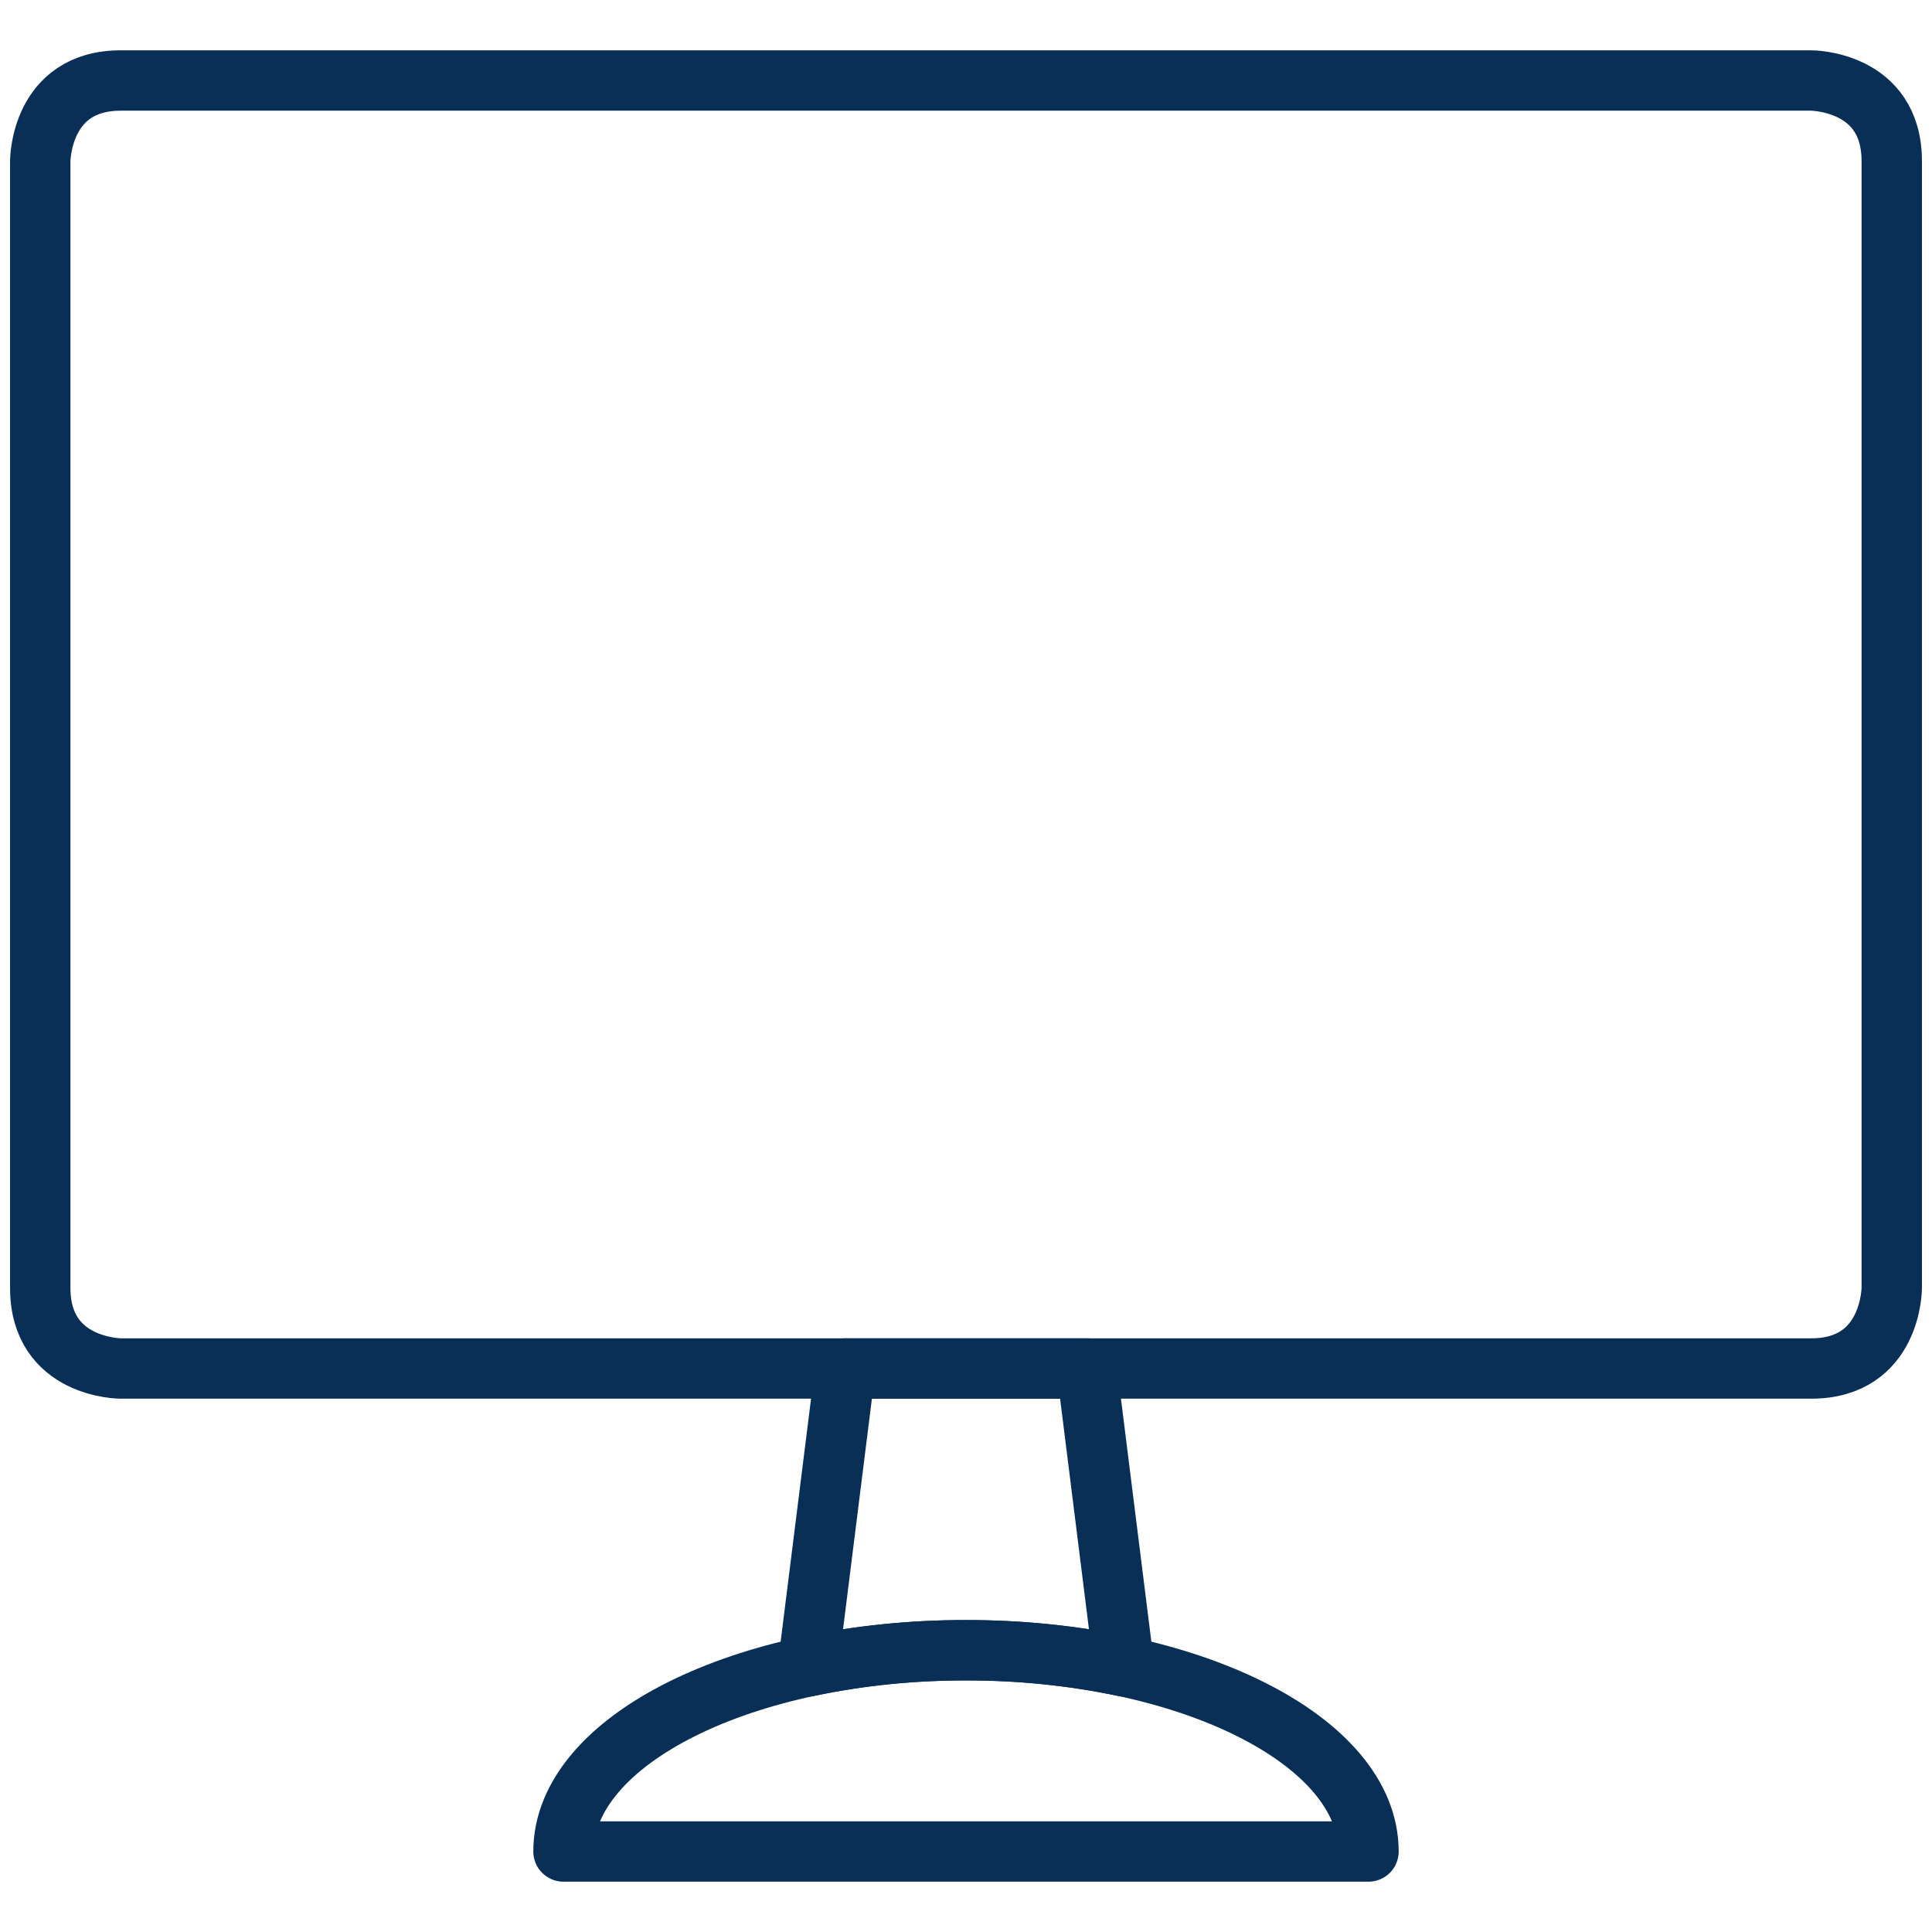
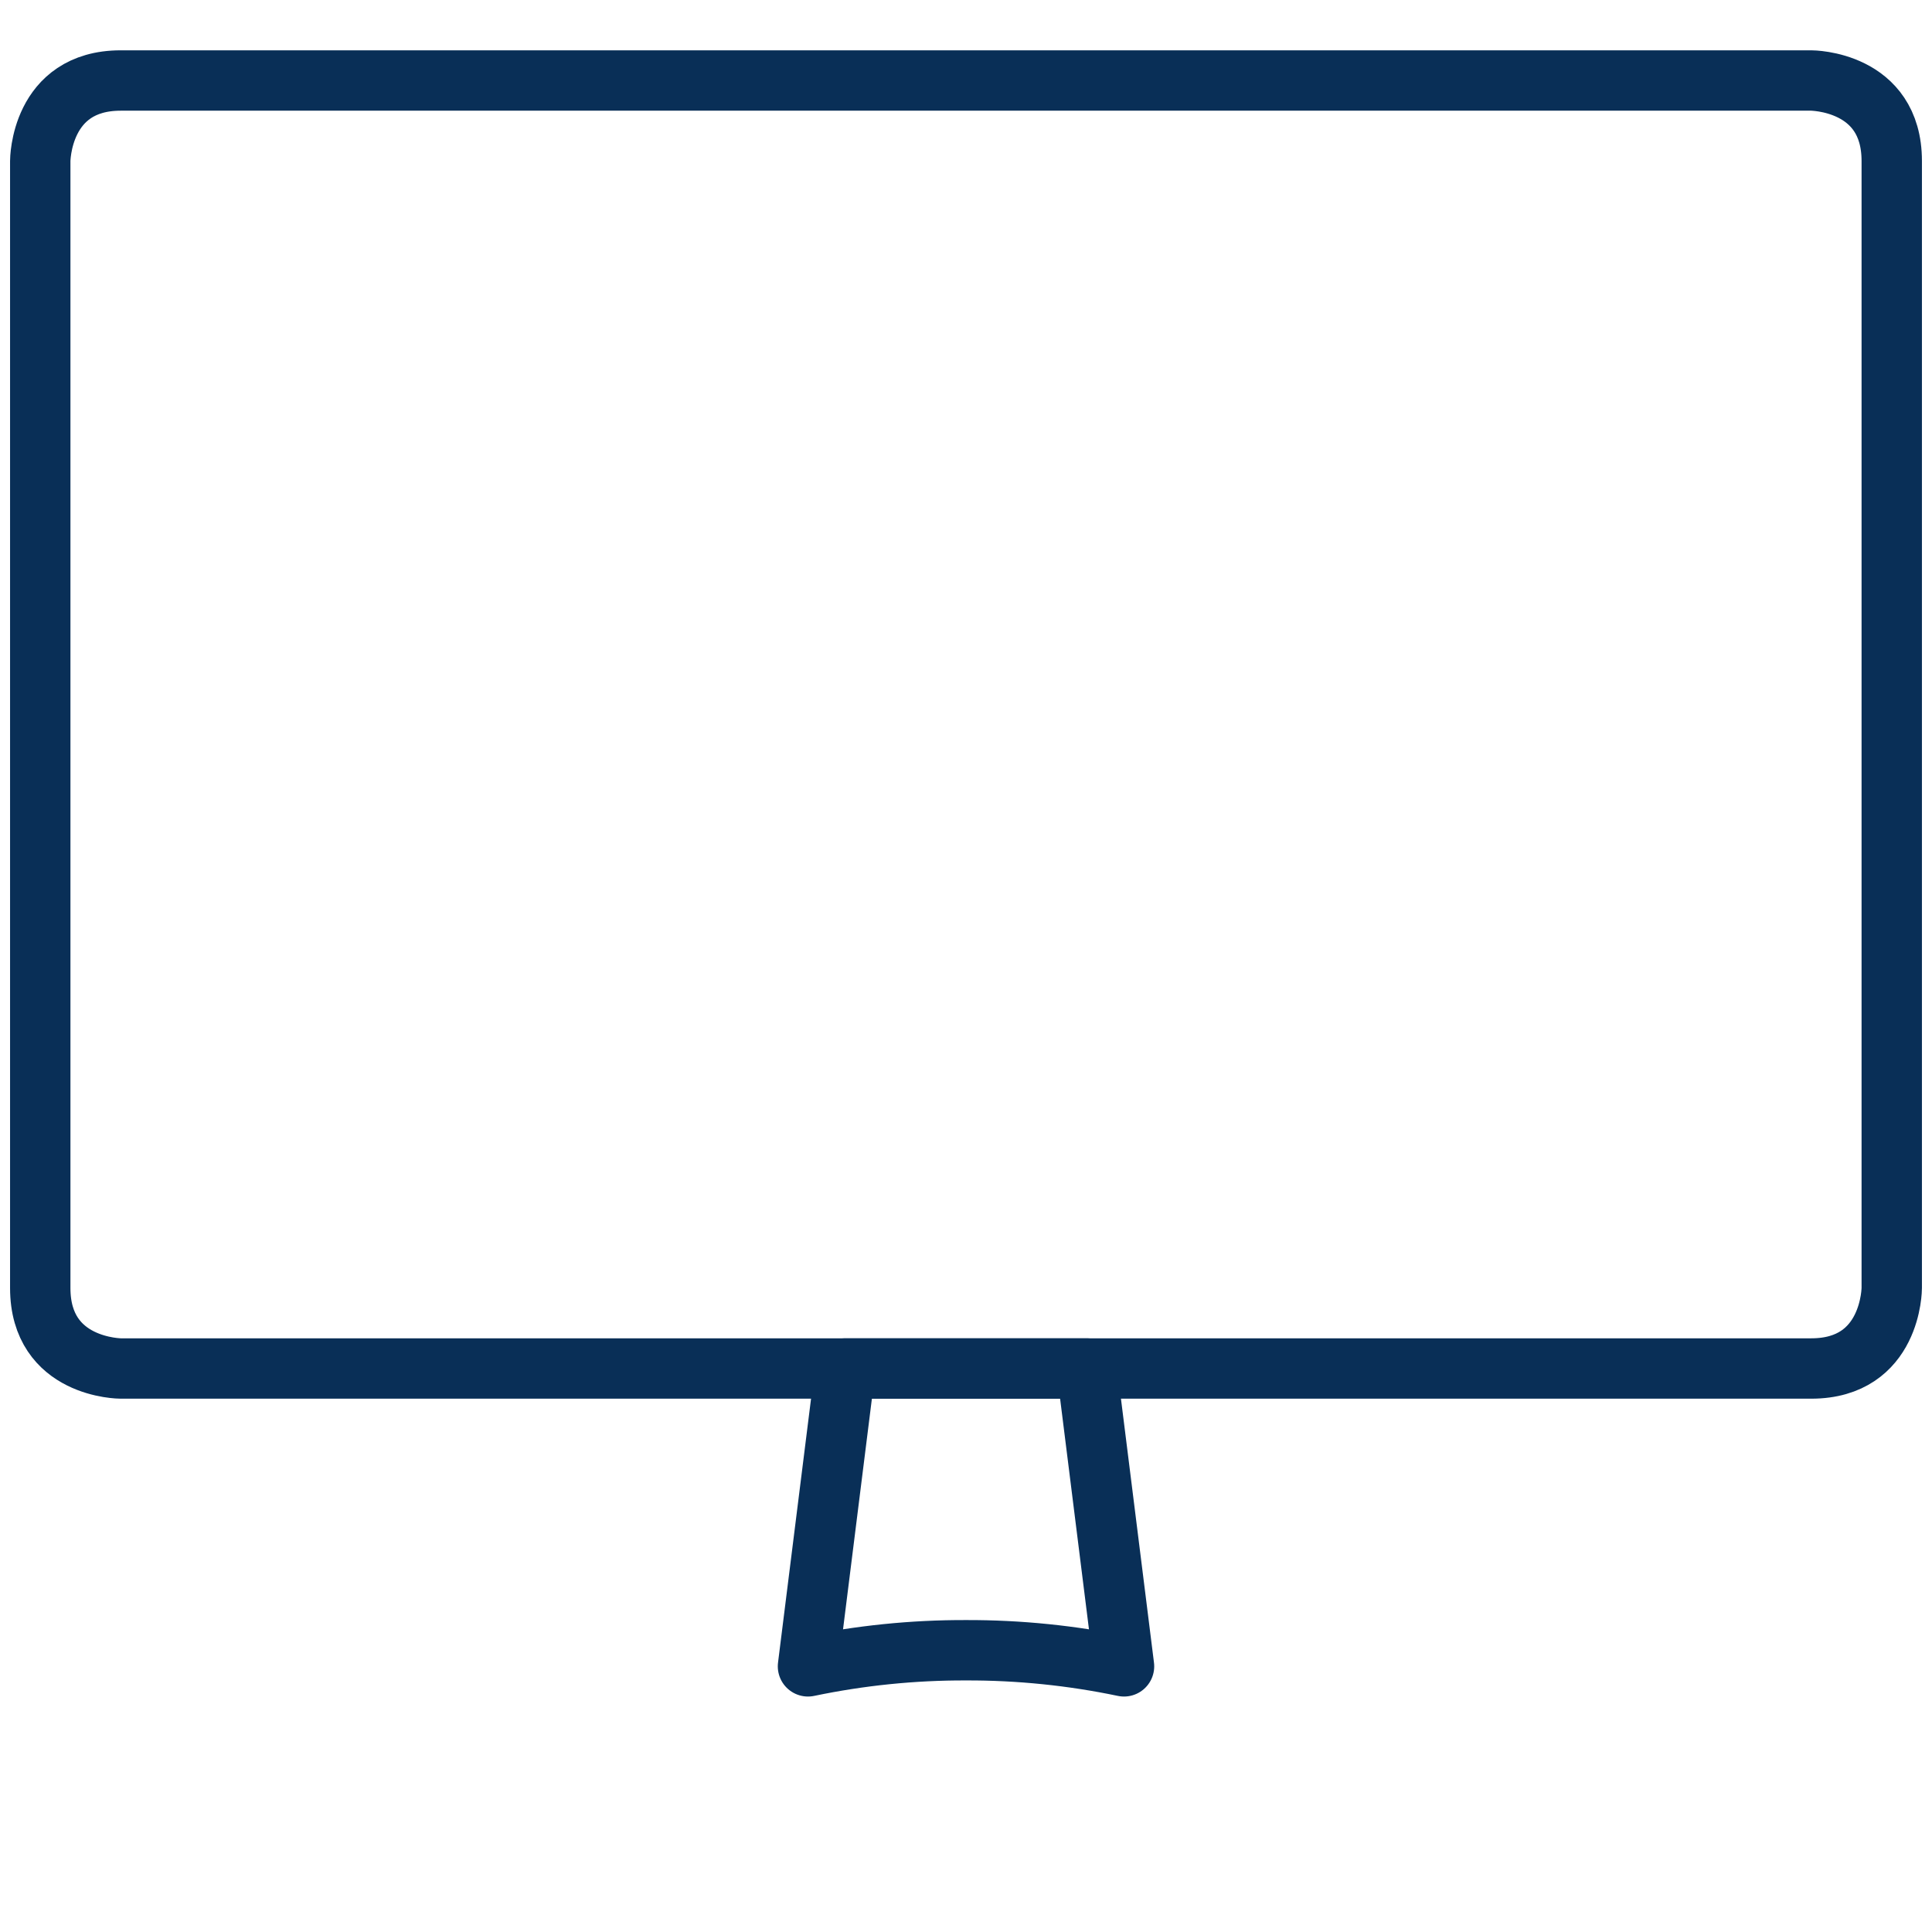
<svg xmlns="http://www.w3.org/2000/svg" width="48" height="48" viewBox="0 0 48 48" fill="none">
  <g id="Monitor-1--Streamline-Ultimate 1">
    <path id="Vector" d="M3 2H45C45 2 47 2 47 4V32C47 32 47 34 45 34H3C3 34 1 34 1 32V4C1 4 1 2 3 2Z" stroke="#092F57" stroke-width="1.5" stroke-linecap="round" stroke-linejoin="round" />
    <path id="Vector_2" d="M24 41C25.319 40.996 26.635 41.13 27.926 41.4L27 34H21L20.074 41.4C21.365 41.13 22.681 40.996 24 41Z" stroke="#092F57" stroke-width="1.5" stroke-linecap="round" stroke-linejoin="round" />
-     <path id="Vector_3" d="M14 46C14 43.238 18.478 41 24 41C29.522 41 34 43.238 34 46H14Z" stroke="#092F57" stroke-width="1.5" stroke-linecap="round" stroke-linejoin="round" />
  </g>
</svg>